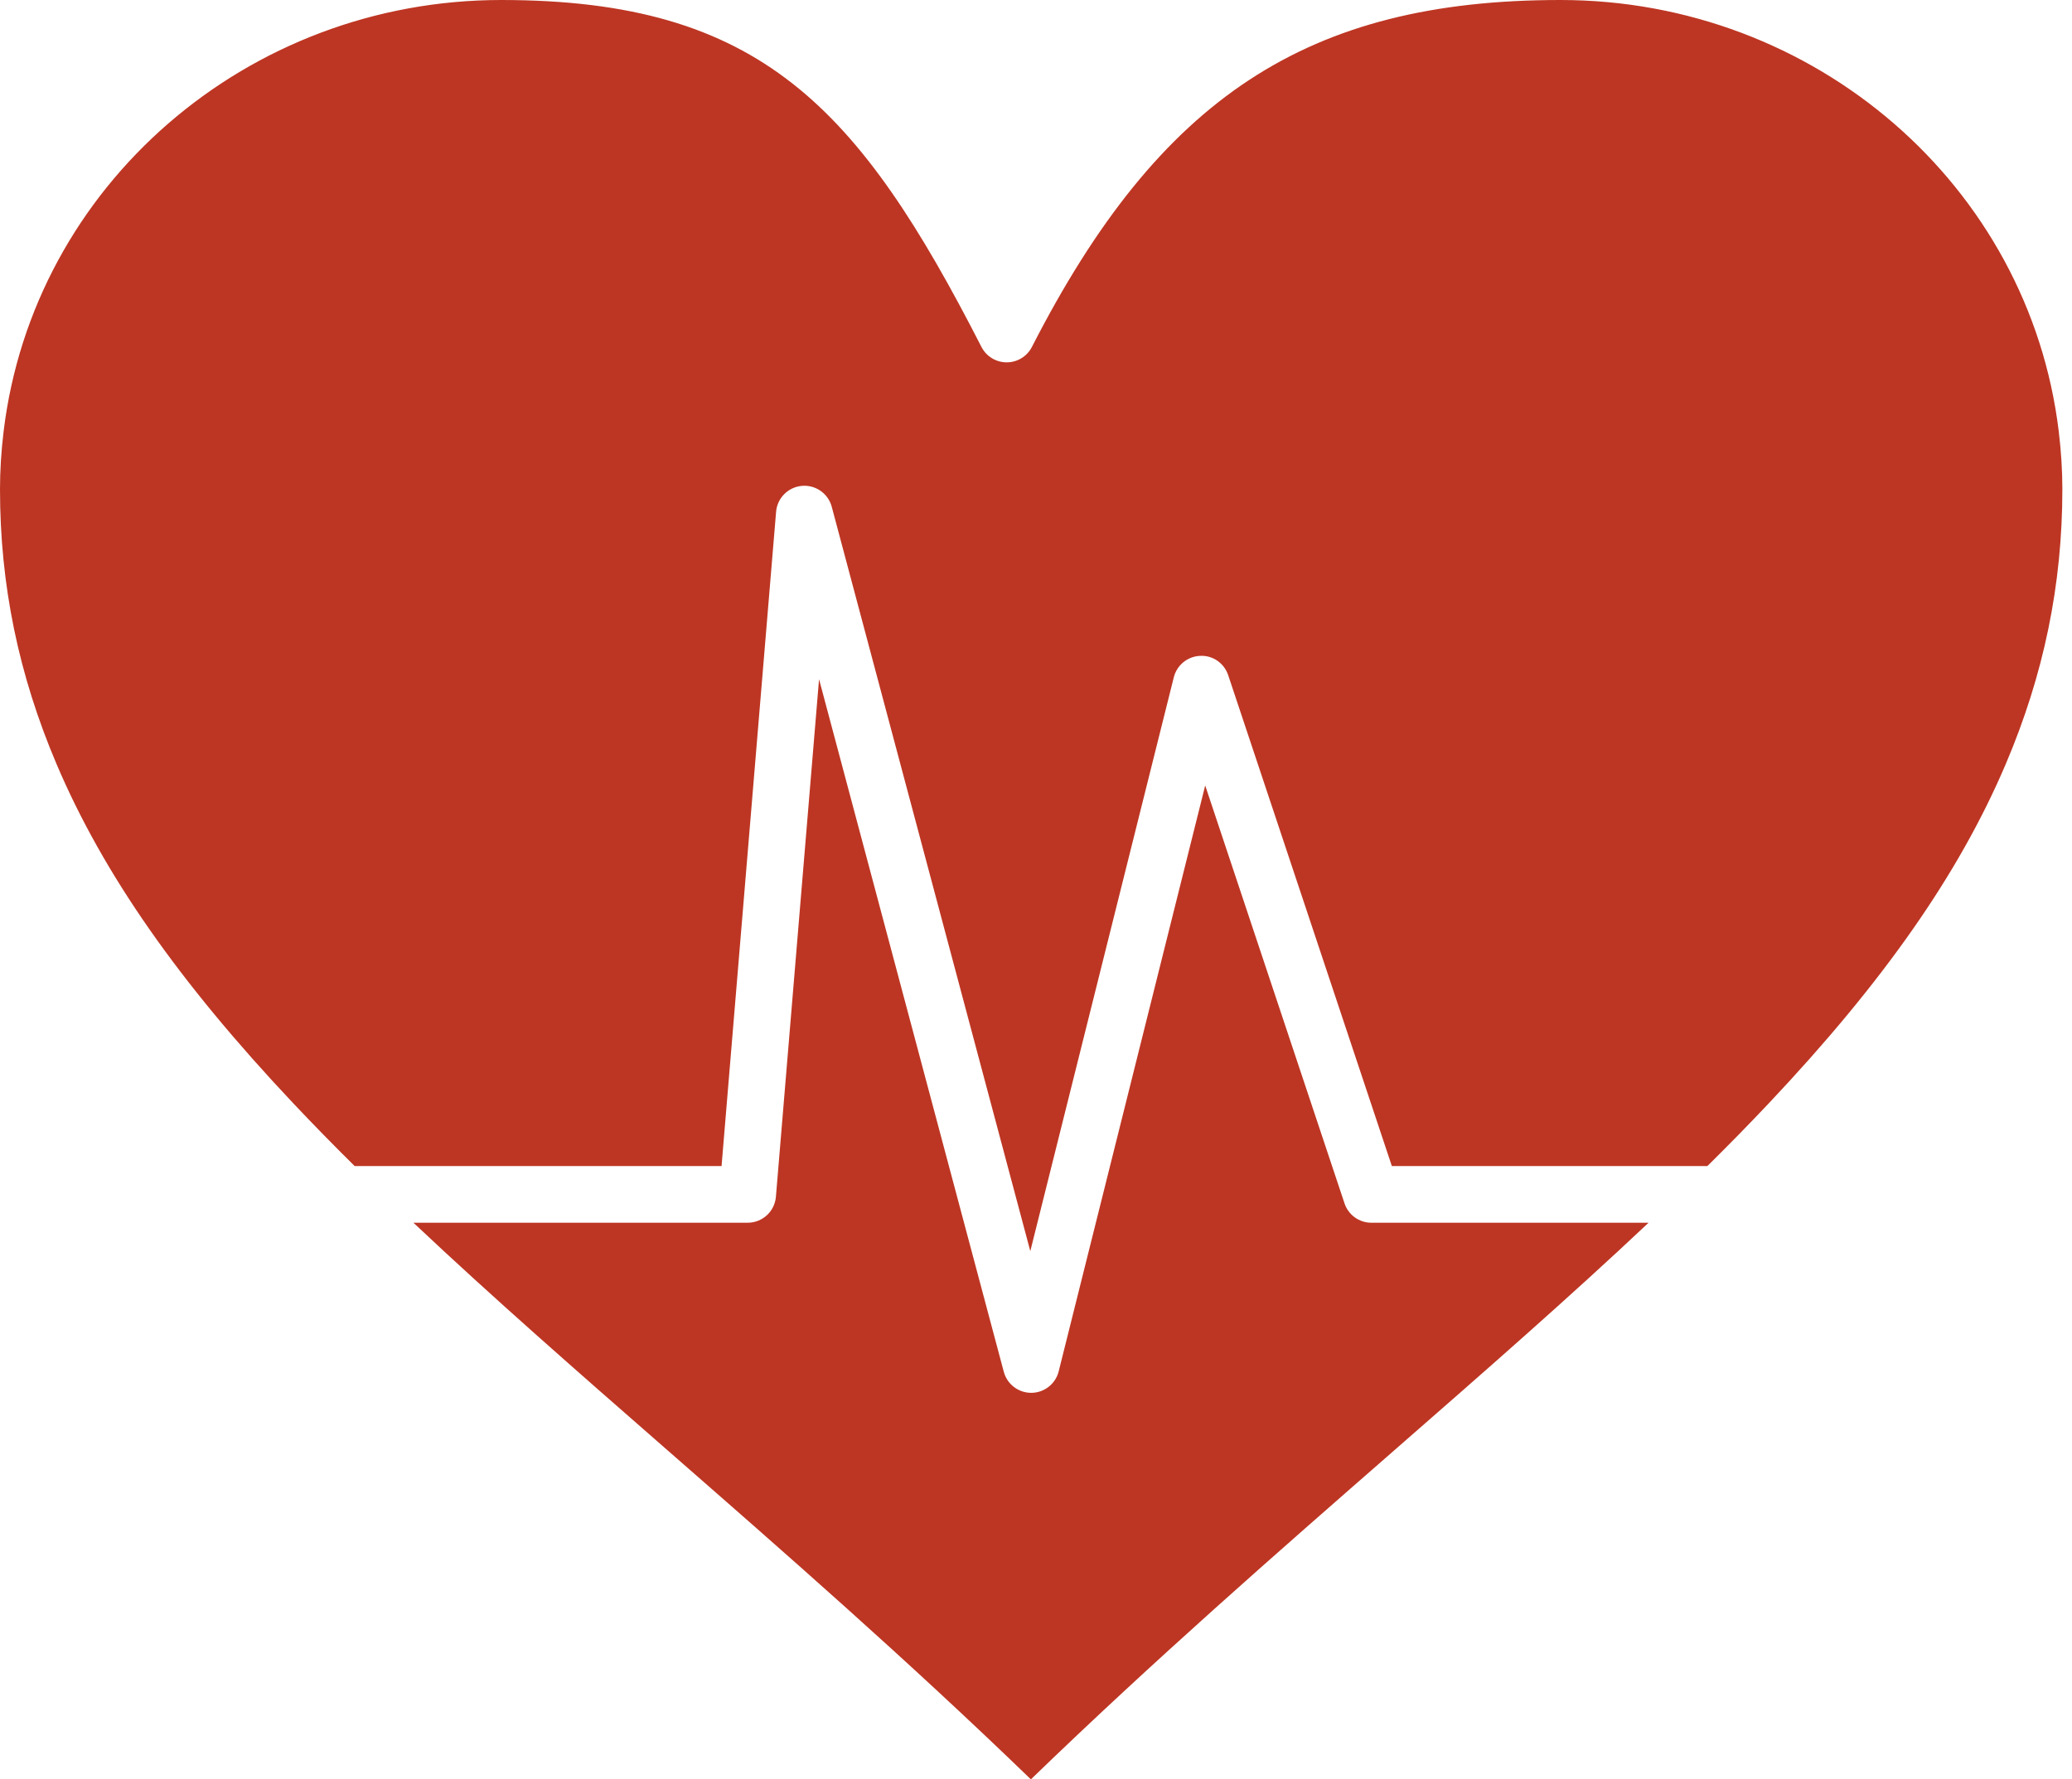
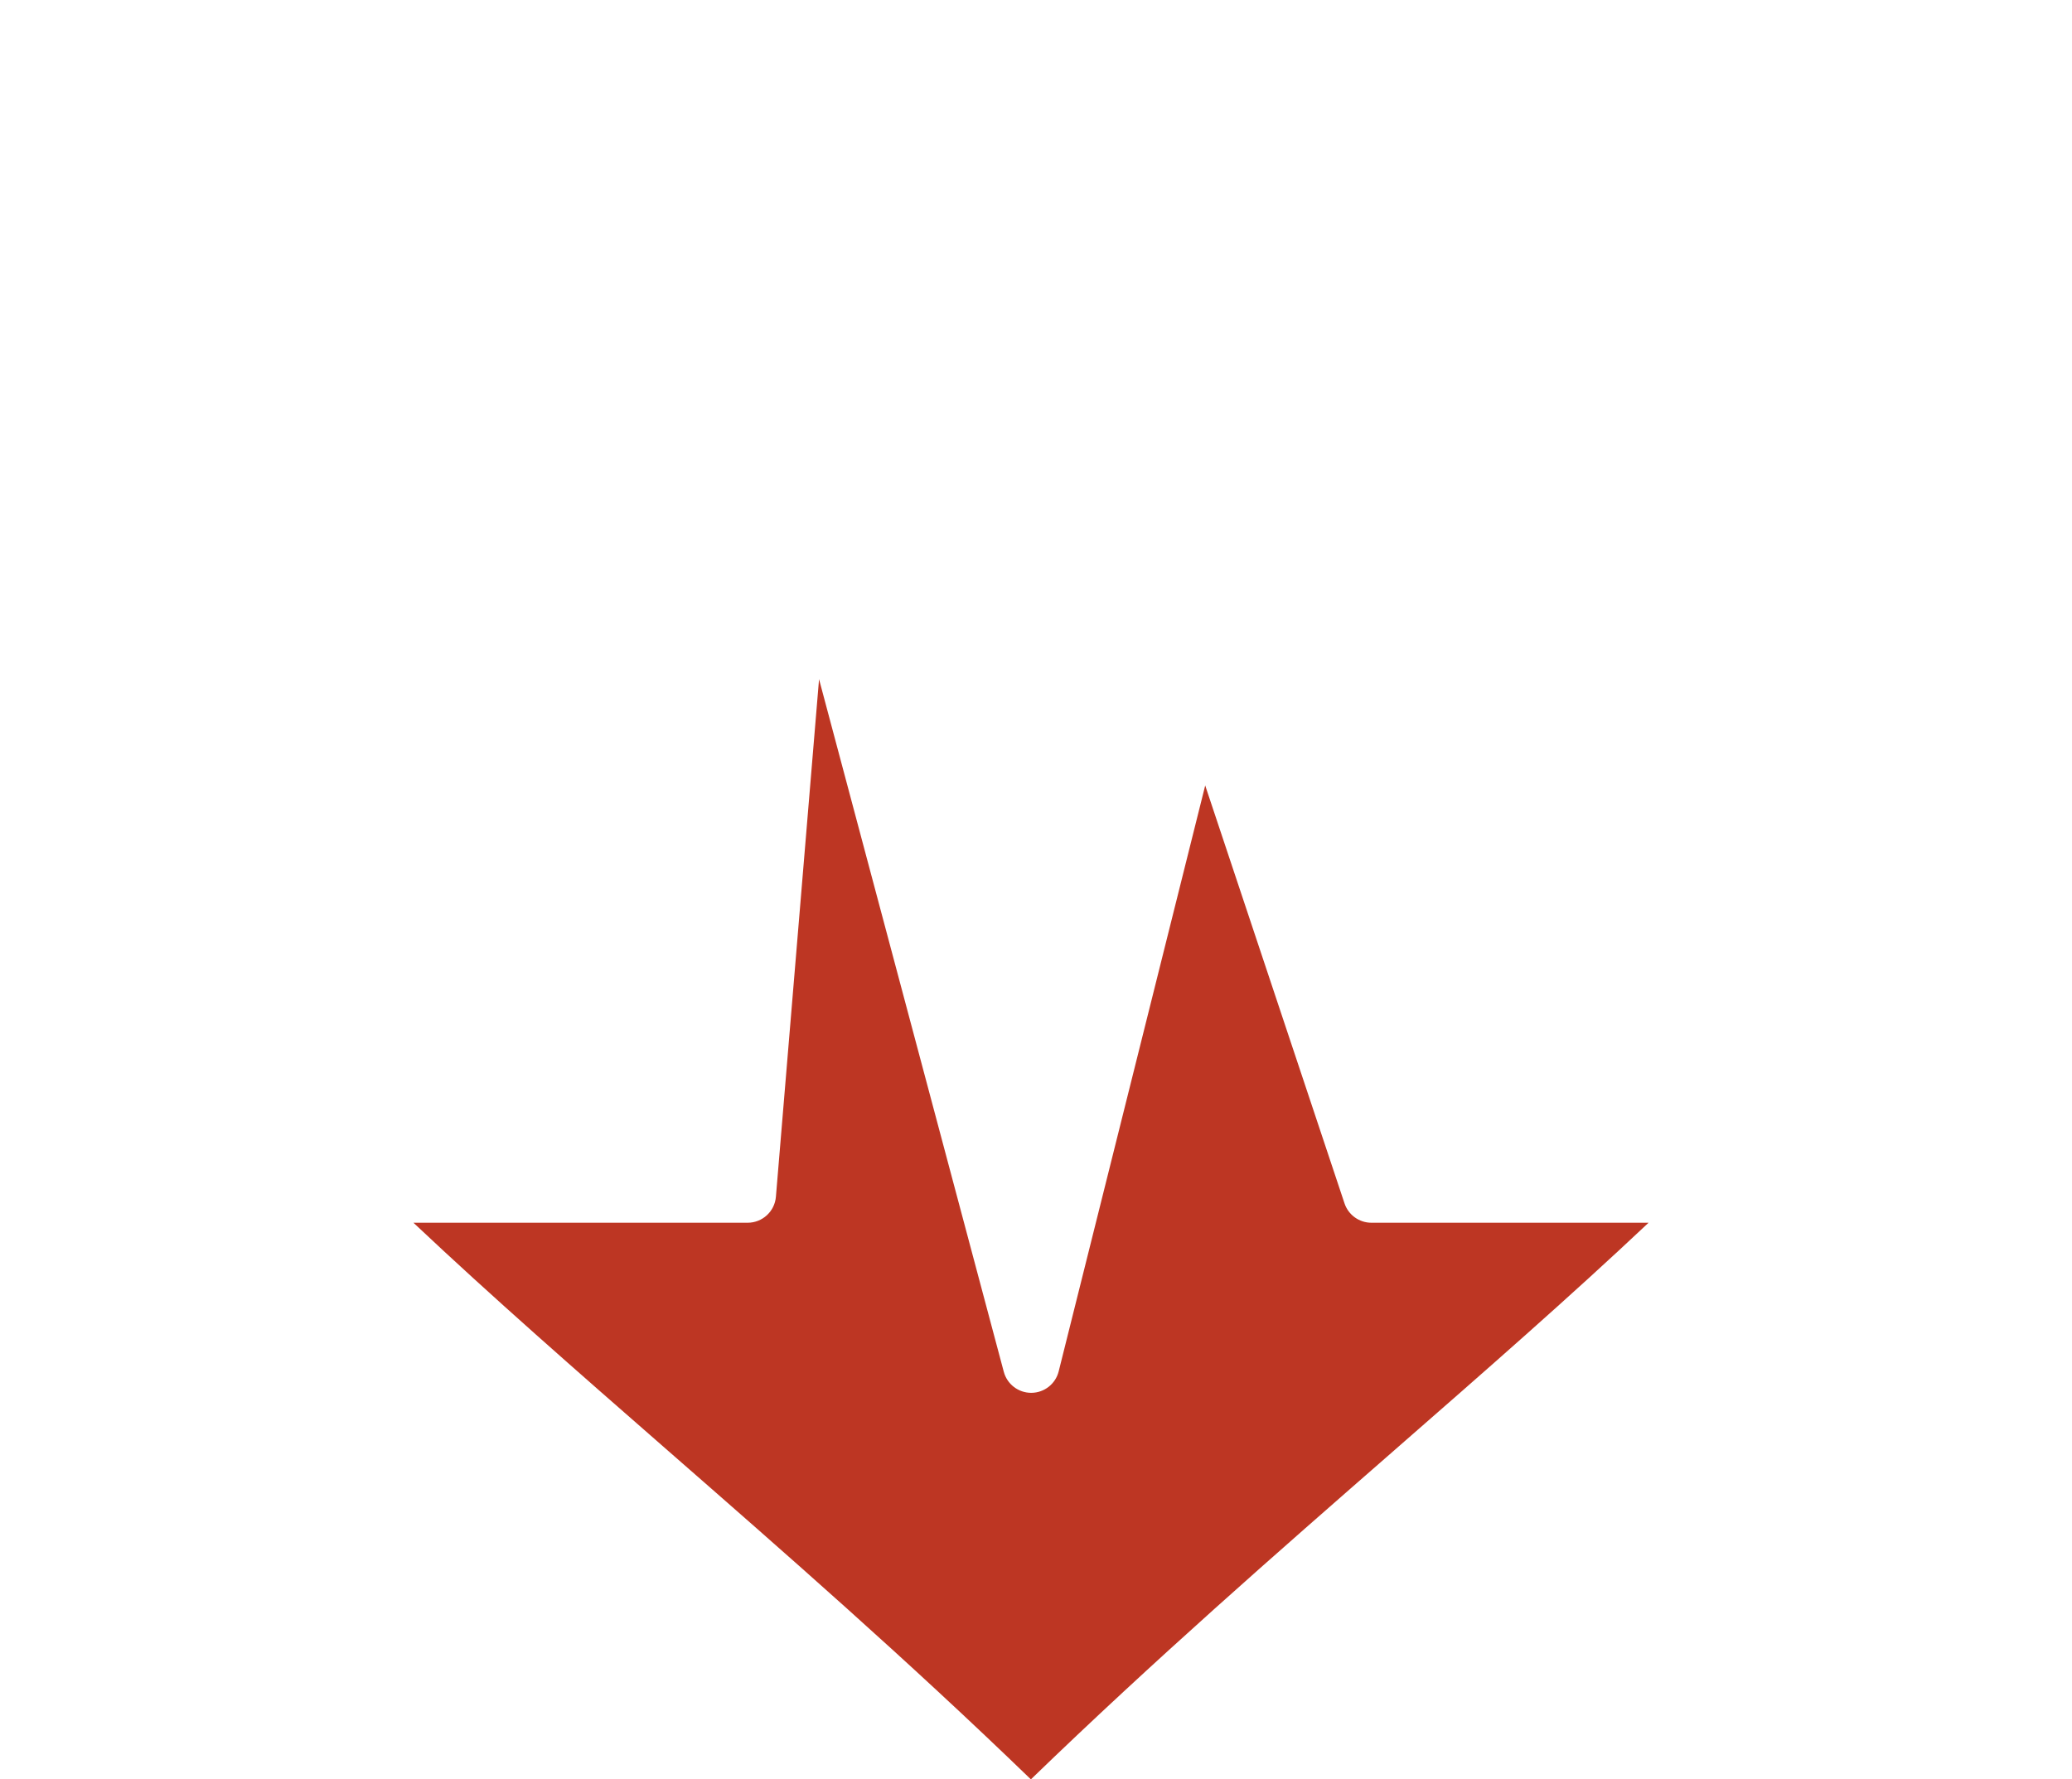
<svg xmlns="http://www.w3.org/2000/svg" width="156" height="134" viewBox="0 0 156 134" fill="none">
-   <path d="M155.003 32.493C152.77 13.969 136.642 0 117.488 0C98.468 0 87.31 7.325 77.693 26.125C77.328 26.839 76.594 27.288 75.793 27.288C74.991 27.288 74.257 26.839 73.892 26.125C64.651 8.059 57.238 0 37.74 0C18.612 0 2.504 13.969 0.271 32.492C0.091 33.983 6.10352e-05 35.446 6.10352e-05 36.839C6.10352e-05 44.038 1.396 50.818 4.268 57.566C7.779 65.815 13.443 73.928 22.094 83.102C23.574 84.673 25.113 86.242 26.702 87.814H54.326L58.432 38.539C58.519 37.504 59.337 36.682 60.371 36.59C61.401 36.497 62.355 37.163 62.622 38.166L77.571 94.221L88.375 51.006C88.605 50.086 89.415 49.428 90.364 49.391C91.323 49.344 92.17 49.949 92.471 50.849L104.792 87.814H128.547C130.138 86.241 131.678 84.672 133.159 83.101C141.819 73.927 147.488 65.812 151.001 57.566C153.876 50.818 155.274 44.038 155.274 36.839C155.274 35.446 155.183 33.983 155.003 32.493Z" fill="#BD3623" />
  <path d="M101.228 90.623L90.739 59.153L79.708 103.274C79.472 104.219 78.627 104.884 77.654 104.891C77.648 104.891 77.643 104.891 77.638 104.891C76.671 104.891 75.824 104.241 75.575 103.306L61.666 51.148L58.418 90.126C58.326 91.231 57.401 92.082 56.291 92.082H31.128C37.025 97.647 43.465 103.28 50.149 109.123L50.273 109.232C59.147 116.989 68.306 124.996 77.615 134C86.933 124.985 96.108 116.969 104.994 109.204L105.086 109.123C111.776 103.278 118.221 97.644 124.119 92.082H103.253C102.334 92.082 101.519 91.495 101.228 90.623Z" fill="#BD3623" />
</svg>